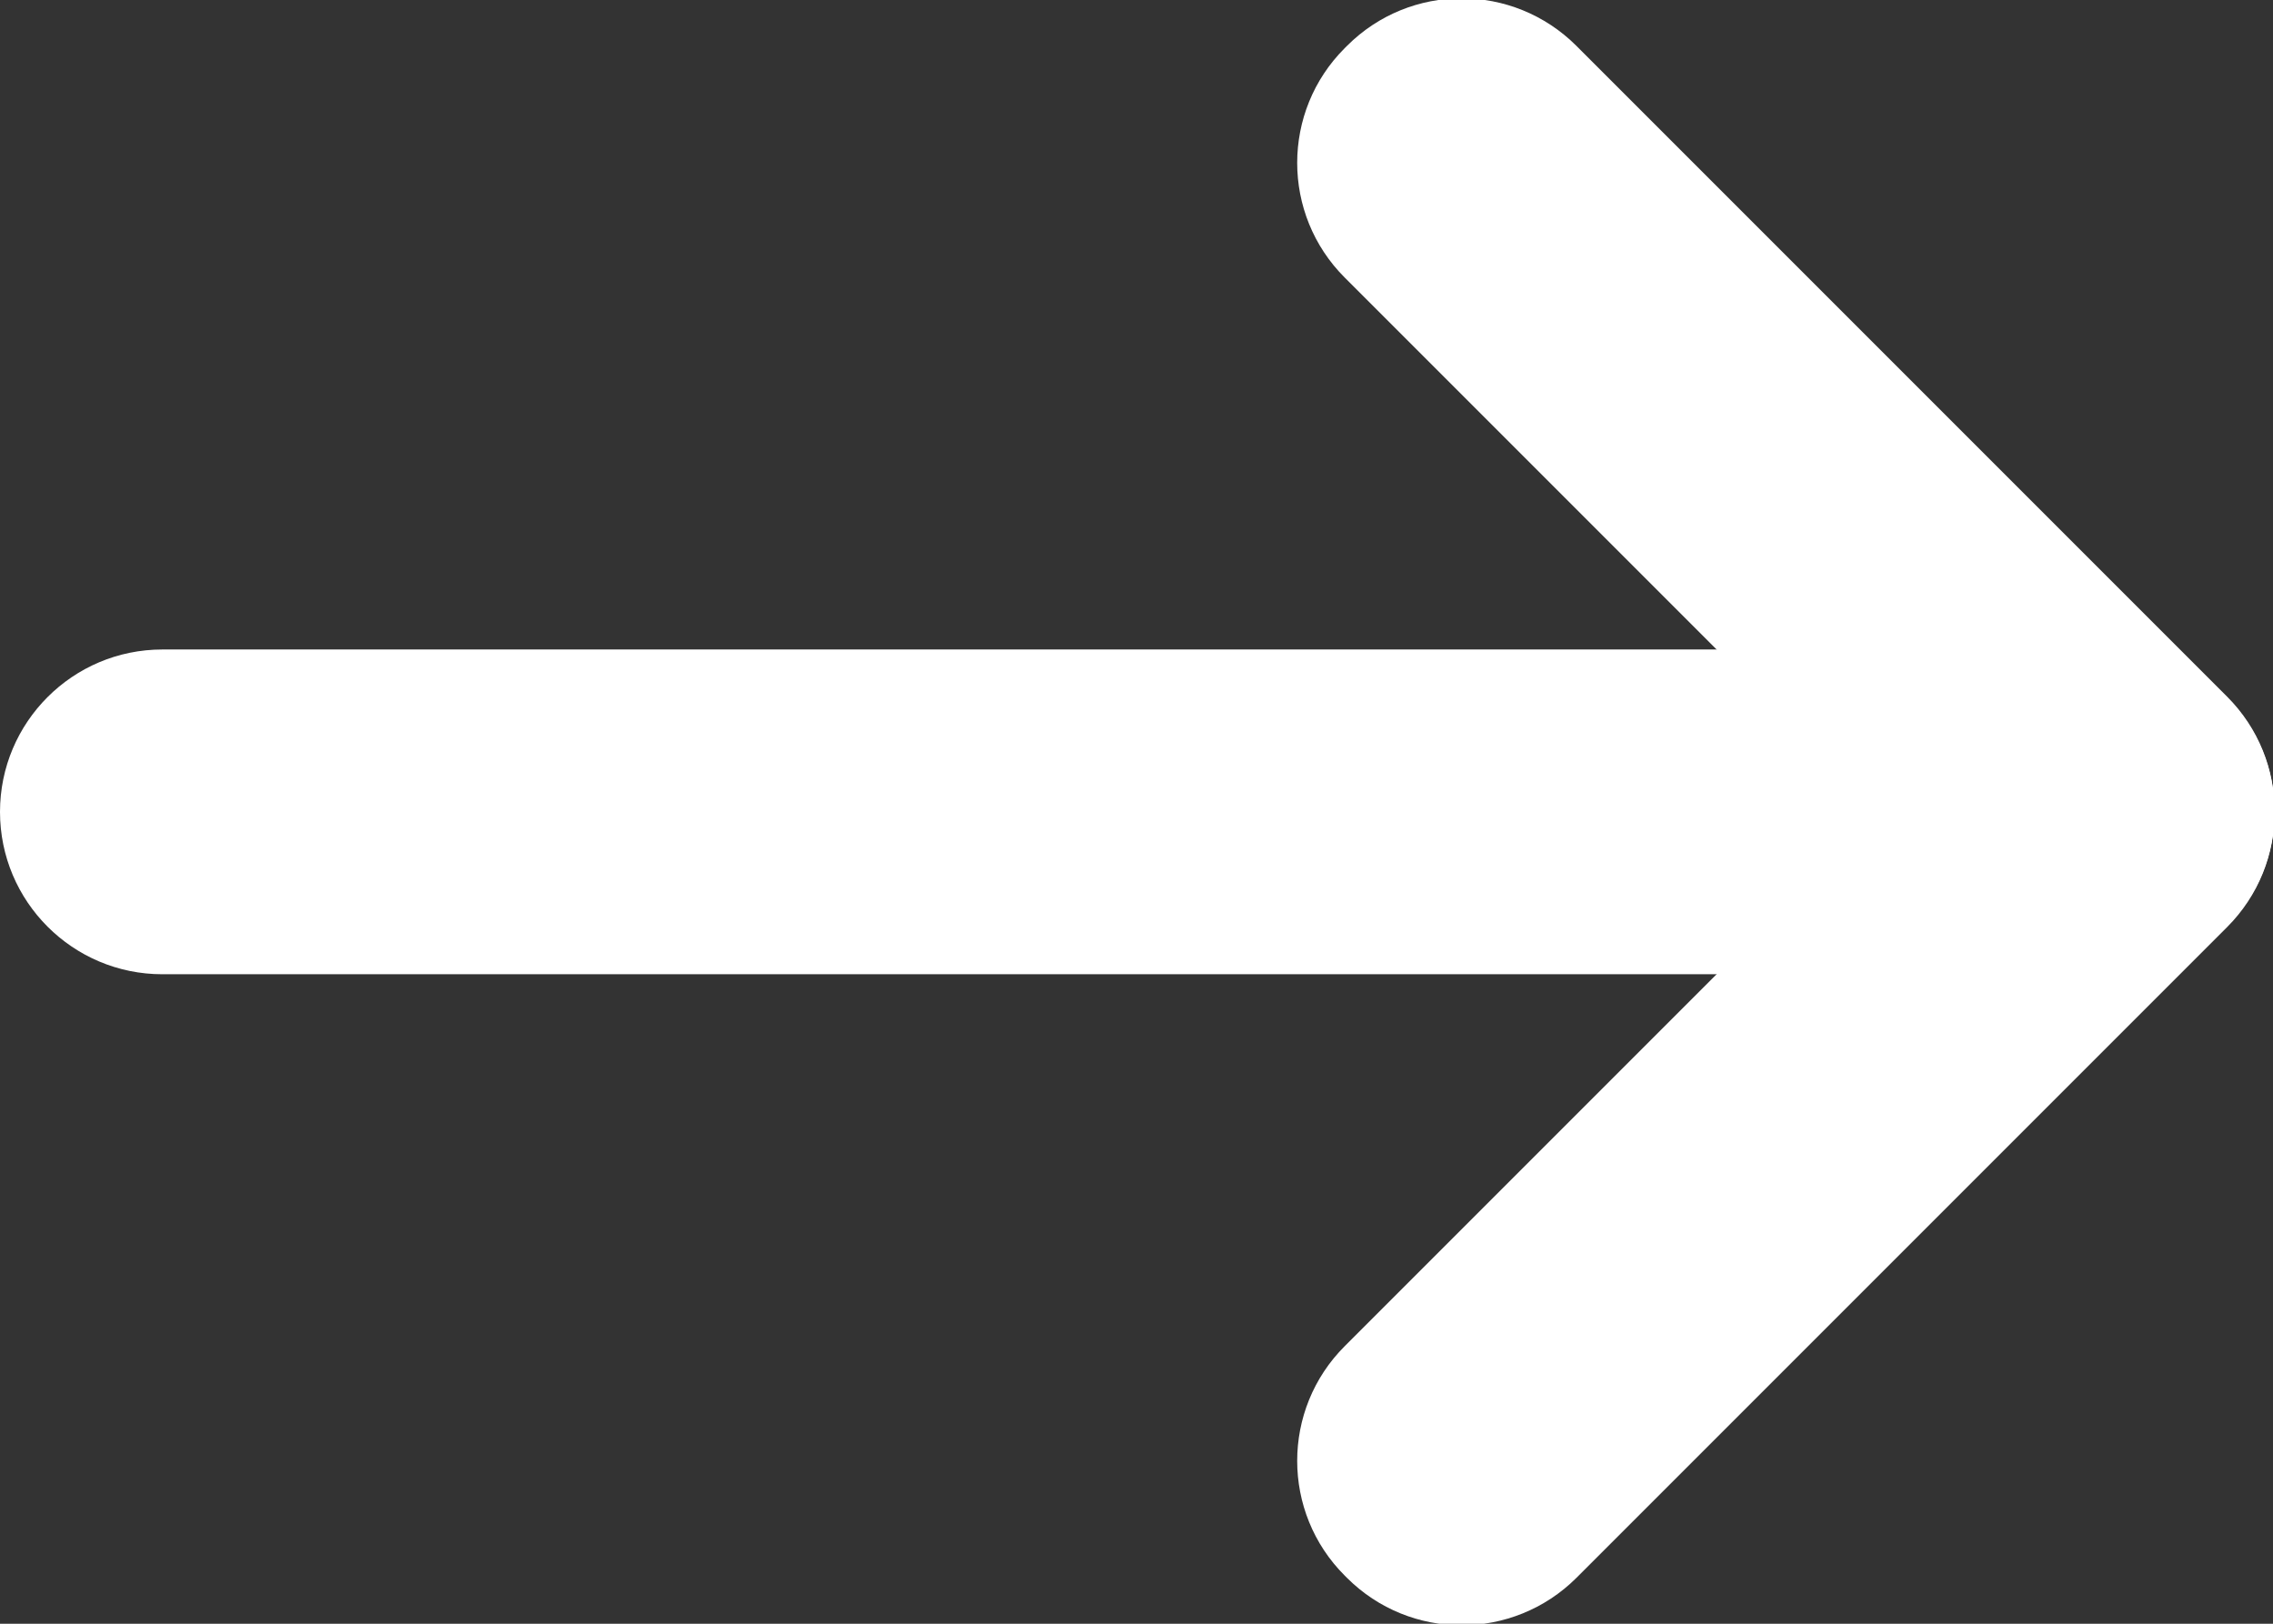
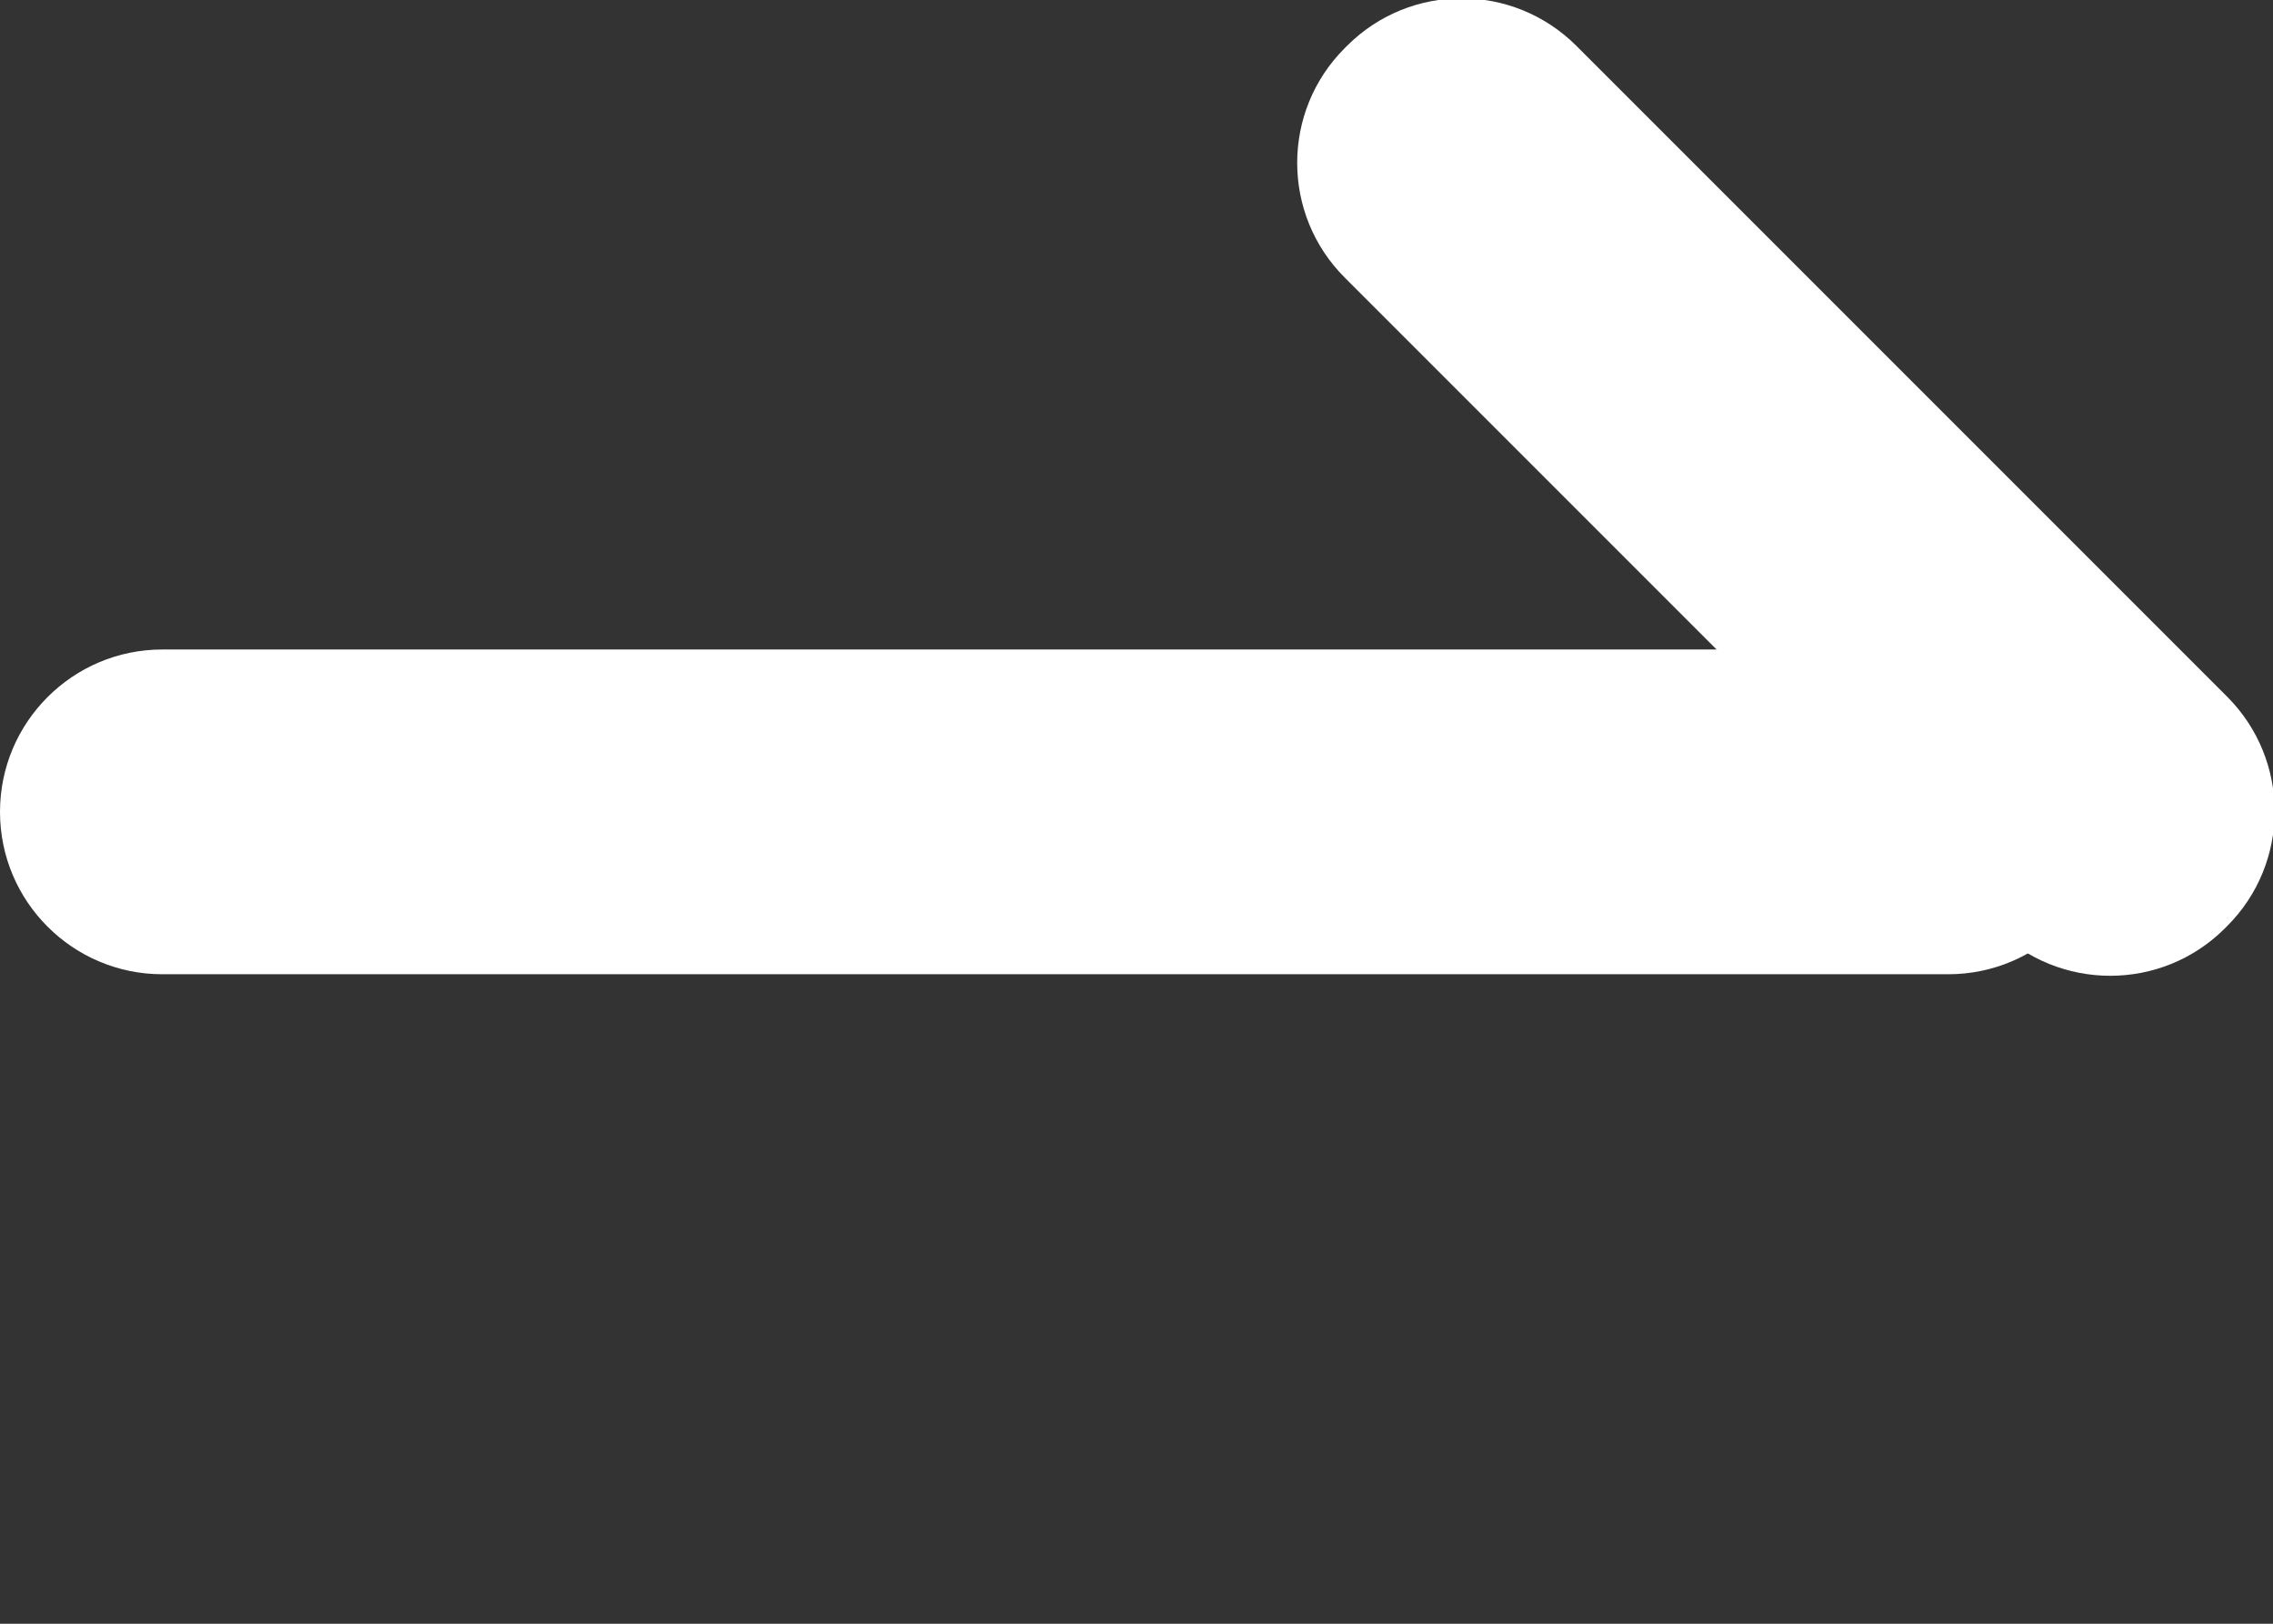
<svg xmlns="http://www.w3.org/2000/svg" width="14px" height="10px">
  <rect width="100%" height="100%" fill="#333333" stroke="none" />
  <path fill-rule="evenodd" fill="rgb(255, 255, 255)" d="M1.000,4.000 L12.000,4.000 C12.552,4.000 13.000,4.448 13.000,5.000 C13.000,5.552 12.552,6.000 12.000,6.000 L1.000,6.000 C0.448,6.000 0.000,5.552 0.000,5.000 C0.000,4.448 0.448,4.000 1.000,4.000 Z" />
  <path fill-rule="evenodd" fill="rgb(255, 255, 255)" d="M9.710,0.283 L13.717,4.290 C14.108,4.681 14.108,5.314 13.717,5.704 L13.704,5.717 C13.314,6.107 12.681,6.107 12.290,5.717 L8.283,1.710 C7.892,1.320 7.892,0.686 8.283,0.296 L8.296,0.283 C8.686,-0.108 9.319,-0.108 9.710,0.283 Z" />
-   <path fill-rule="evenodd" fill="rgb(255, 255, 255)" d="M9.710,9.717 L13.717,5.710 C14.108,5.319 14.108,4.686 13.717,4.296 L13.704,4.283 C13.314,3.892 12.681,3.892 12.290,4.283 L8.283,8.290 C7.892,8.680 7.892,9.314 8.283,9.704 L8.296,9.717 C8.686,10.107 9.319,10.107 9.710,9.717 Z" />
</svg>